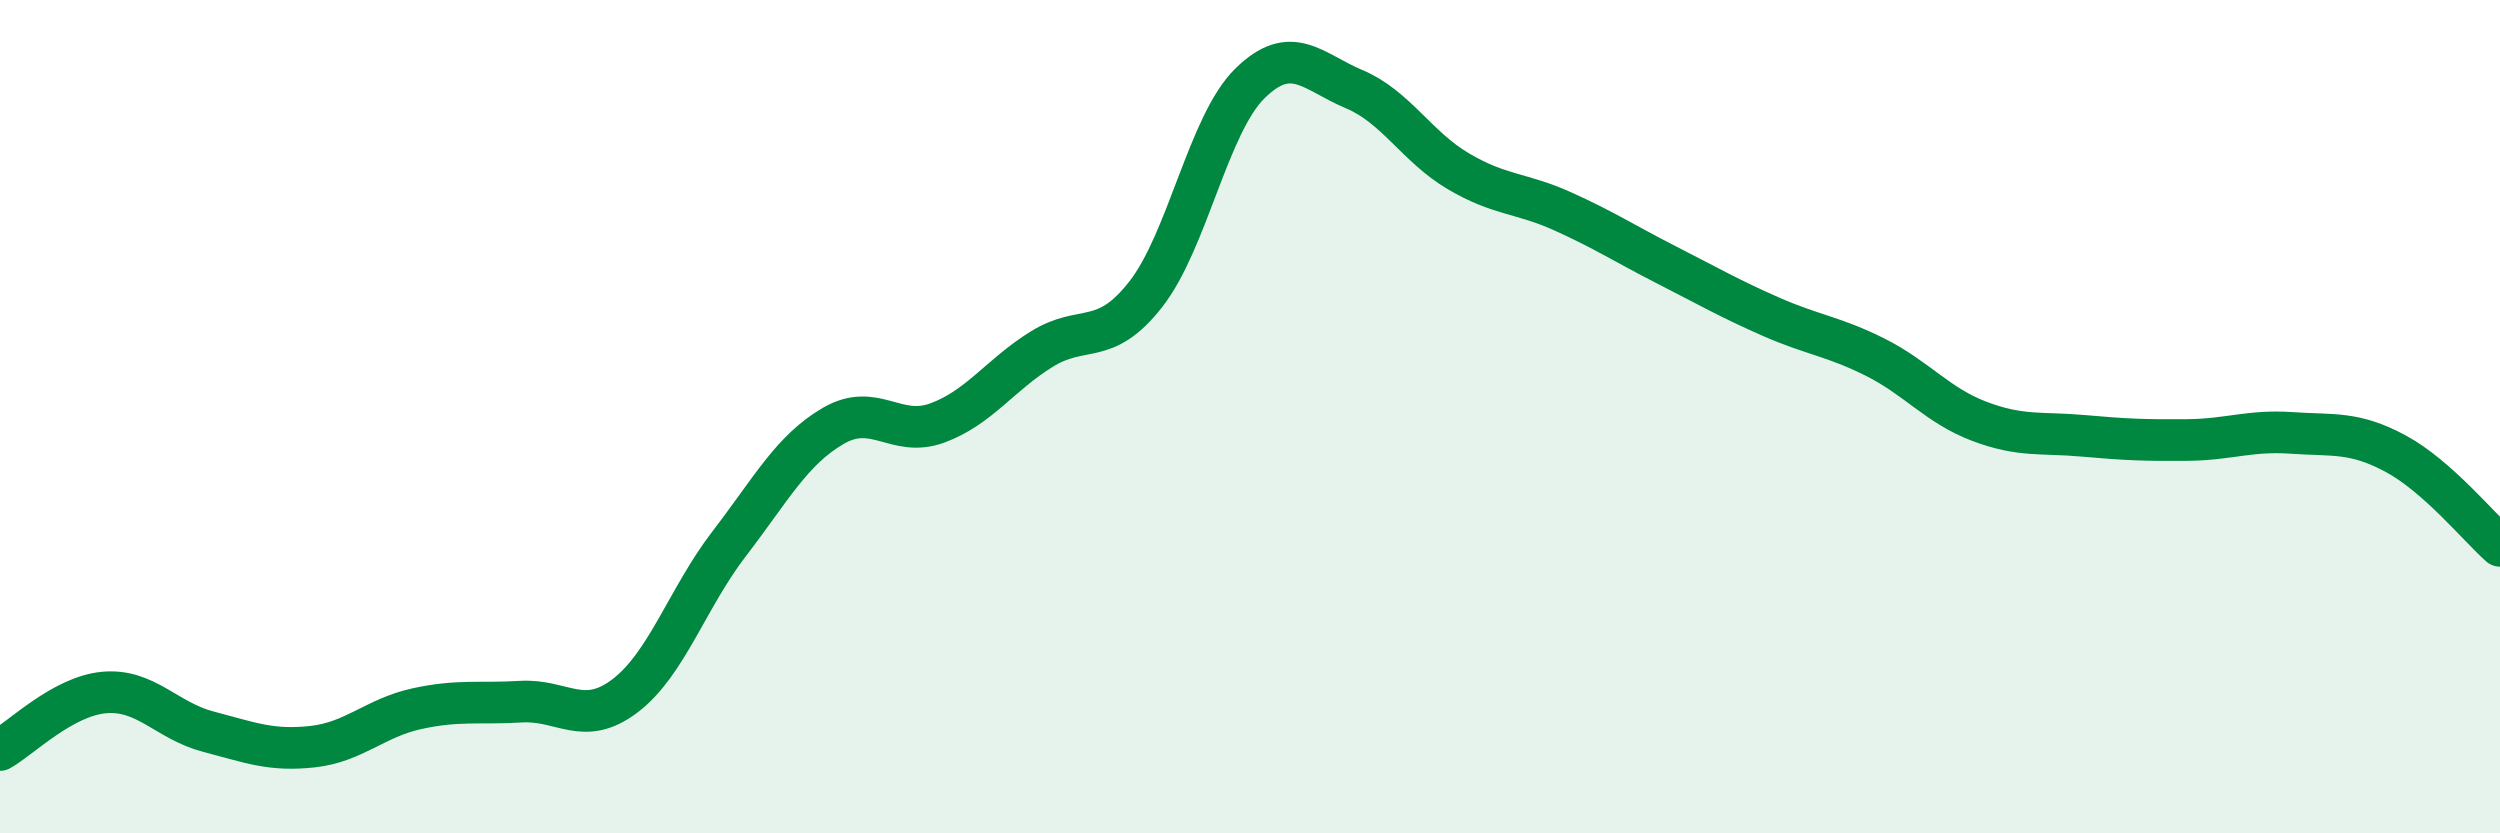
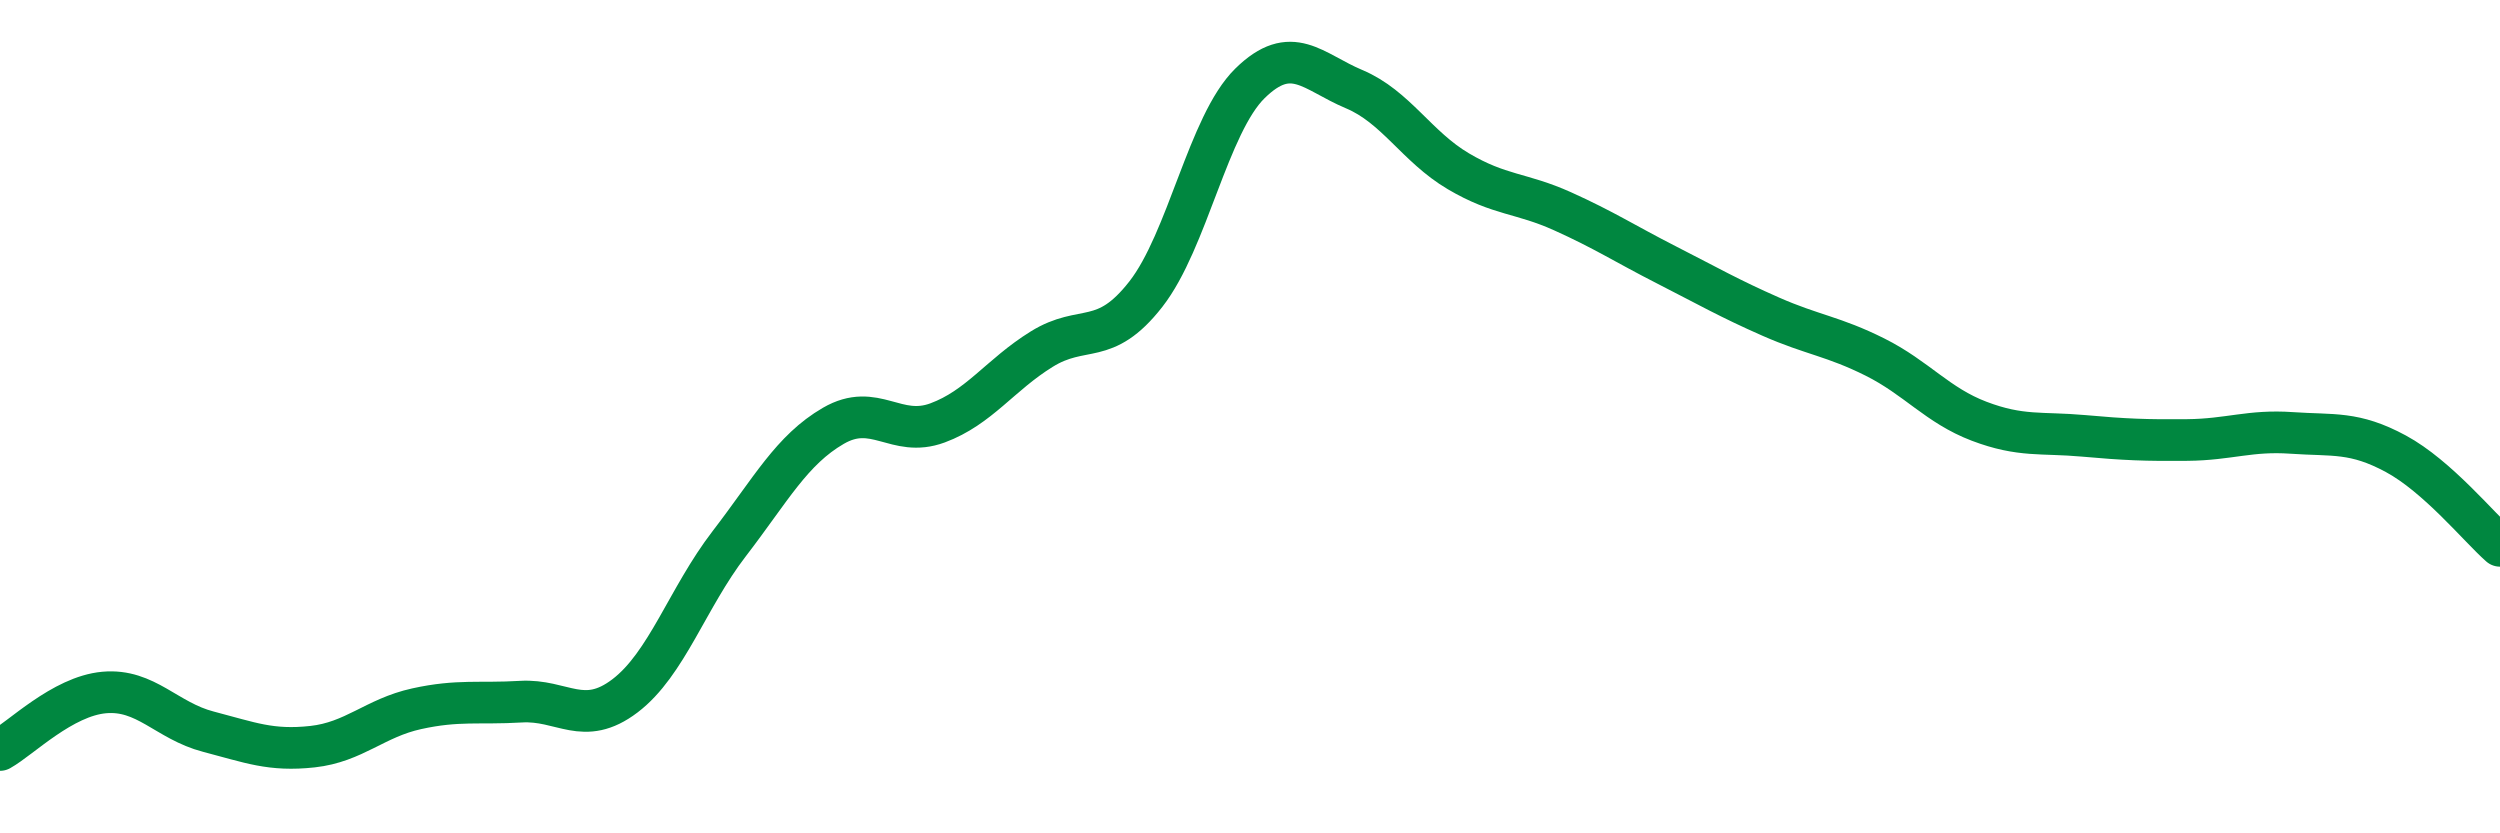
<svg xmlns="http://www.w3.org/2000/svg" width="60" height="20" viewBox="0 0 60 20">
-   <path d="M 0,18 C 0.5,17.72 1.5,16.71 2.5,16.62 C 3.5,16.53 4,17.3 5,17.56 C 6,17.82 6.5,18.03 7.5,17.92 C 8.5,17.81 9,17.23 10,17.01 C 11,16.79 11.5,16.9 12.5,16.84 C 13.5,16.78 14,17.46 15,16.7 C 16,15.94 16.5,14.35 17.5,13.05 C 18.5,11.75 19,10.8 20,10.22 C 21,9.64 21.5,10.52 22.5,10.15 C 23.5,9.78 24,9 25,8.38 C 26,7.76 26.5,8.34 27.5,7.06 C 28.5,5.78 29,2.98 30,2 C 31,1.02 31.5,1.72 32.5,2.14 C 33.5,2.56 34,3.52 35,4.11 C 36,4.7 36.5,4.62 37.5,5.07 C 38.5,5.52 39,5.85 40,6.36 C 41,6.87 41.5,7.16 42.5,7.6 C 43.5,8.04 44,8.07 45,8.57 C 46,9.07 46.5,9.73 47.5,10.11 C 48.5,10.49 49,10.37 50,10.46 C 51,10.55 51.5,10.57 52.5,10.56 C 53.5,10.55 54,10.32 55,10.39 C 56,10.46 56.5,10.35 57.5,10.89 C 58.5,11.43 59.5,12.66 60,13.1L60 20L0 20Z" fill="#008740" opacity="0.1" stroke-linecap="round" stroke-linejoin="round" />
  <path d="M 0,18 C 0.5,17.72 1.5,16.71 2.5,16.62 C 3.5,16.53 4,17.3 5,17.56 C 6,17.82 6.5,18.03 7.5,17.92 C 8.5,17.81 9,17.23 10,17.01 C 11,16.79 11.5,16.9 12.5,16.84 C 13.5,16.78 14,17.46 15,16.7 C 16,15.94 16.5,14.35 17.5,13.05 C 18.5,11.75 19,10.8 20,10.22 C 21,9.64 21.5,10.52 22.5,10.15 C 23.5,9.78 24,9 25,8.38 C 26,7.76 26.5,8.34 27.5,7.06 C 28.5,5.78 29,2.98 30,2 C 31,1.02 31.5,1.72 32.5,2.14 C 33.5,2.56 34,3.52 35,4.11 C 36,4.7 36.5,4.62 37.5,5.07 C 38.5,5.52 39,5.85 40,6.36 C 41,6.87 41.5,7.16 42.5,7.6 C 43.5,8.04 44,8.07 45,8.57 C 46,9.07 46.5,9.73 47.5,10.11 C 48.5,10.49 49,10.37 50,10.46 C 51,10.55 51.5,10.57 52.5,10.56 C 53.5,10.55 54,10.32 55,10.39 C 56,10.46 56.5,10.35 57.5,10.89 C 58.5,11.43 59.5,12.66 60,13.1" stroke="#008740" stroke-width="1" fill="none" stroke-linecap="round" stroke-linejoin="round" />
</svg>